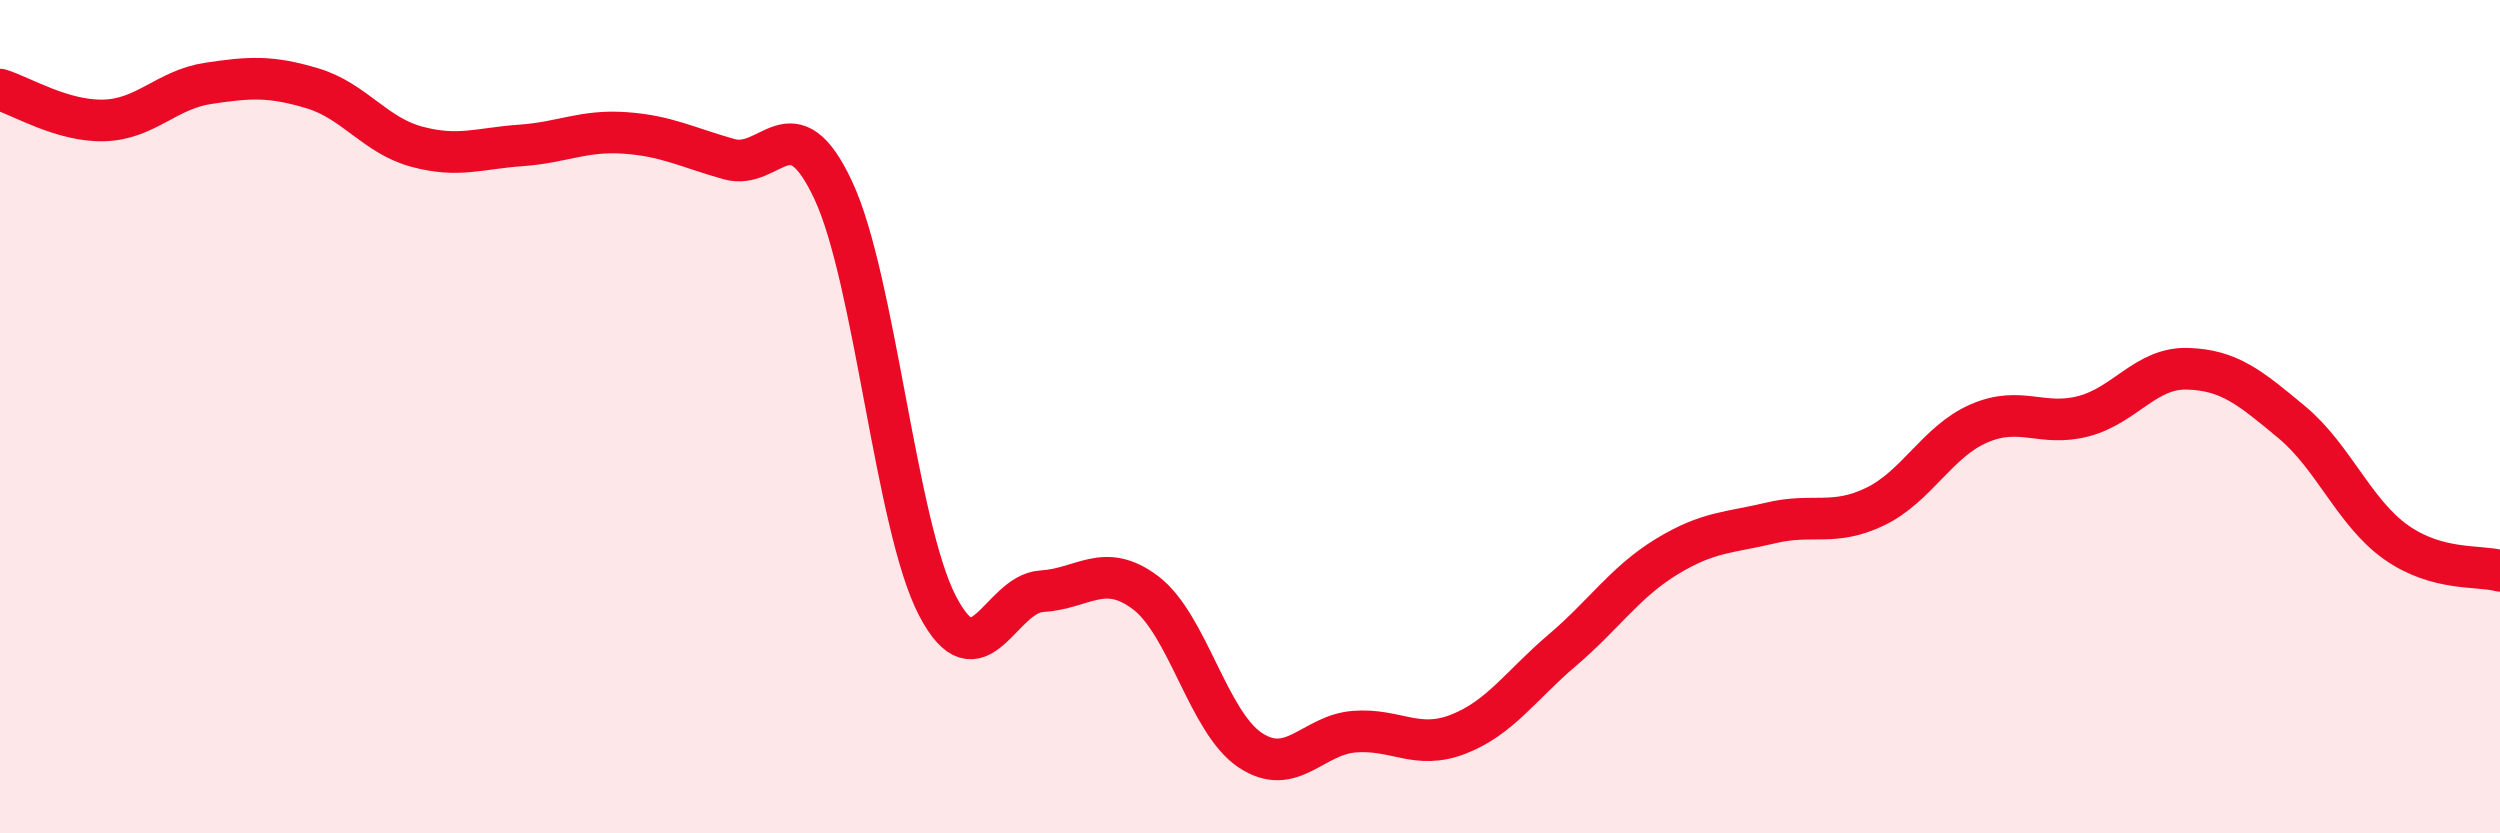
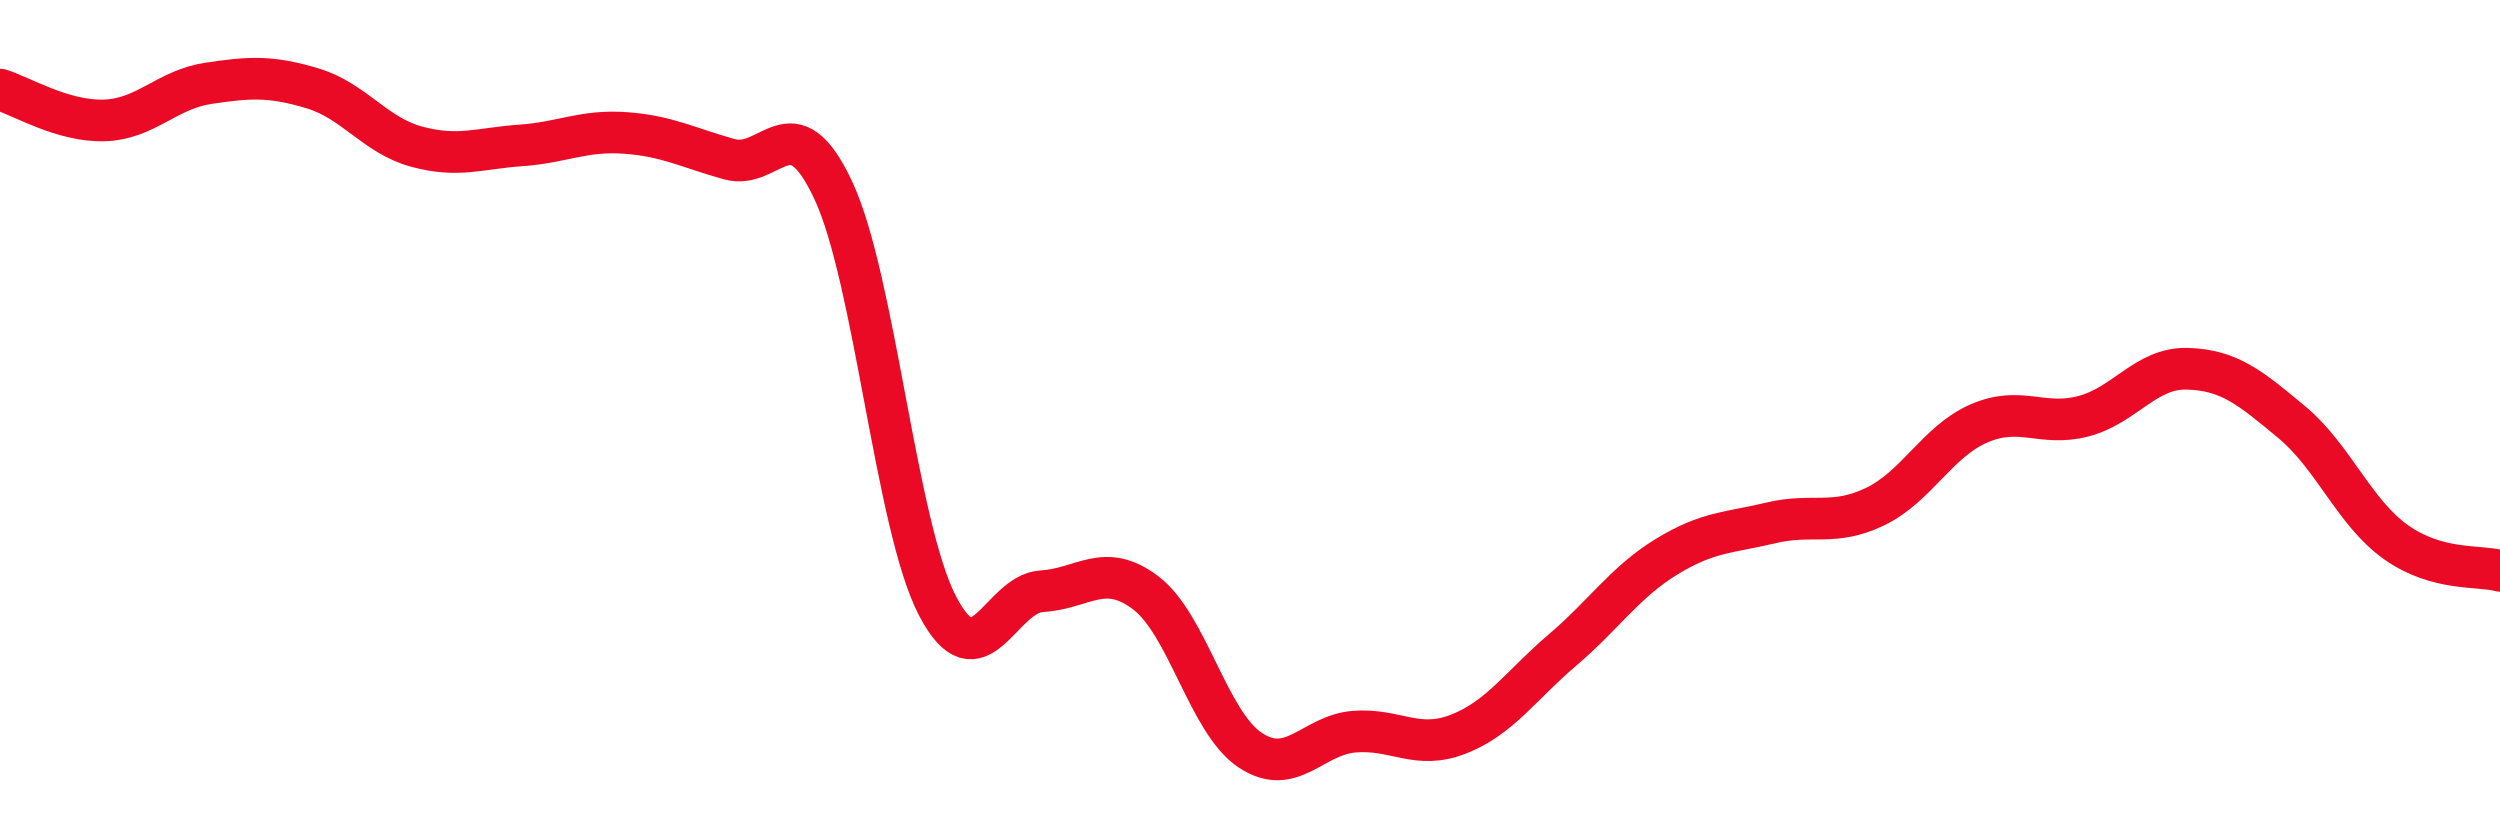
<svg xmlns="http://www.w3.org/2000/svg" width="60" height="20" viewBox="0 0 60 20">
-   <path d="M 0,2.15 C 0.5,2.3 1.5,2.92 2.5,2.89 C 3.5,2.86 4,2.15 5,2 C 6,1.85 6.5,1.82 7.5,2.12 C 8.5,2.42 9,3.25 10,3.52 C 11,3.79 11.5,3.56 12.5,3.49 C 13.5,3.42 14,3.12 15,3.19 C 16,3.26 16.5,3.54 17.5,3.82 C 18.5,4.1 19,2.43 20,4.57 C 21,6.71 21.5,12.62 22.5,14.54 C 23.5,16.46 24,14.25 25,14.19 C 26,14.13 26.5,13.47 27.5,14.23 C 28.5,14.99 29,17.33 30,18 C 31,18.67 31.5,17.64 32.5,17.56 C 33.5,17.48 34,18.01 35,17.62 C 36,17.23 36.5,16.45 37.5,15.6 C 38.5,14.75 39,13.97 40,13.36 C 41,12.75 41.5,12.79 42.5,12.55 C 43.5,12.31 44,12.64 45,12.16 C 46,11.68 46.5,10.59 47.5,10.16 C 48.5,9.73 49,10.25 50,9.99 C 51,9.73 51.5,8.82 52.5,8.85 C 53.5,8.88 54,9.3 55,10.13 C 56,10.96 56.5,12.3 57.5,13.01 C 58.5,13.72 59.5,13.56 60,13.7L60 20L0 20Z" fill="#EB0A25" opacity="0.1" stroke-linecap="round" stroke-linejoin="round" />
  <path d="M 0,2.15 C 0.5,2.3 1.5,2.92 2.5,2.89 C 3.5,2.86 4,2.15 5,2 C 6,1.85 6.5,1.82 7.5,2.12 C 8.5,2.42 9,3.25 10,3.52 C 11,3.79 11.5,3.56 12.5,3.49 C 13.5,3.42 14,3.12 15,3.19 C 16,3.26 16.5,3.54 17.5,3.82 C 18.5,4.1 19,2.43 20,4.57 C 21,6.71 21.5,12.62 22.5,14.54 C 23.5,16.46 24,14.25 25,14.19 C 26,14.13 26.5,13.47 27.5,14.23 C 28.5,14.99 29,17.33 30,18 C 31,18.67 31.5,17.64 32.5,17.56 C 33.5,17.48 34,18.01 35,17.62 C 36,17.23 36.5,16.45 37.5,15.6 C 38.5,14.75 39,13.97 40,13.36 C 41,12.75 41.5,12.79 42.5,12.55 C 43.5,12.31 44,12.64 45,12.16 C 46,11.68 46.5,10.59 47.5,10.16 C 48.5,9.73 49,10.25 50,9.99 C 51,9.73 51.5,8.82 52.5,8.85 C 53.5,8.88 54,9.3 55,10.13 C 56,10.96 56.5,12.3 57.5,13.01 C 58.5,13.72 59.5,13.56 60,13.7" stroke="#EB0A25" stroke-width="1" fill="none" stroke-linecap="round" stroke-linejoin="round" />
</svg>